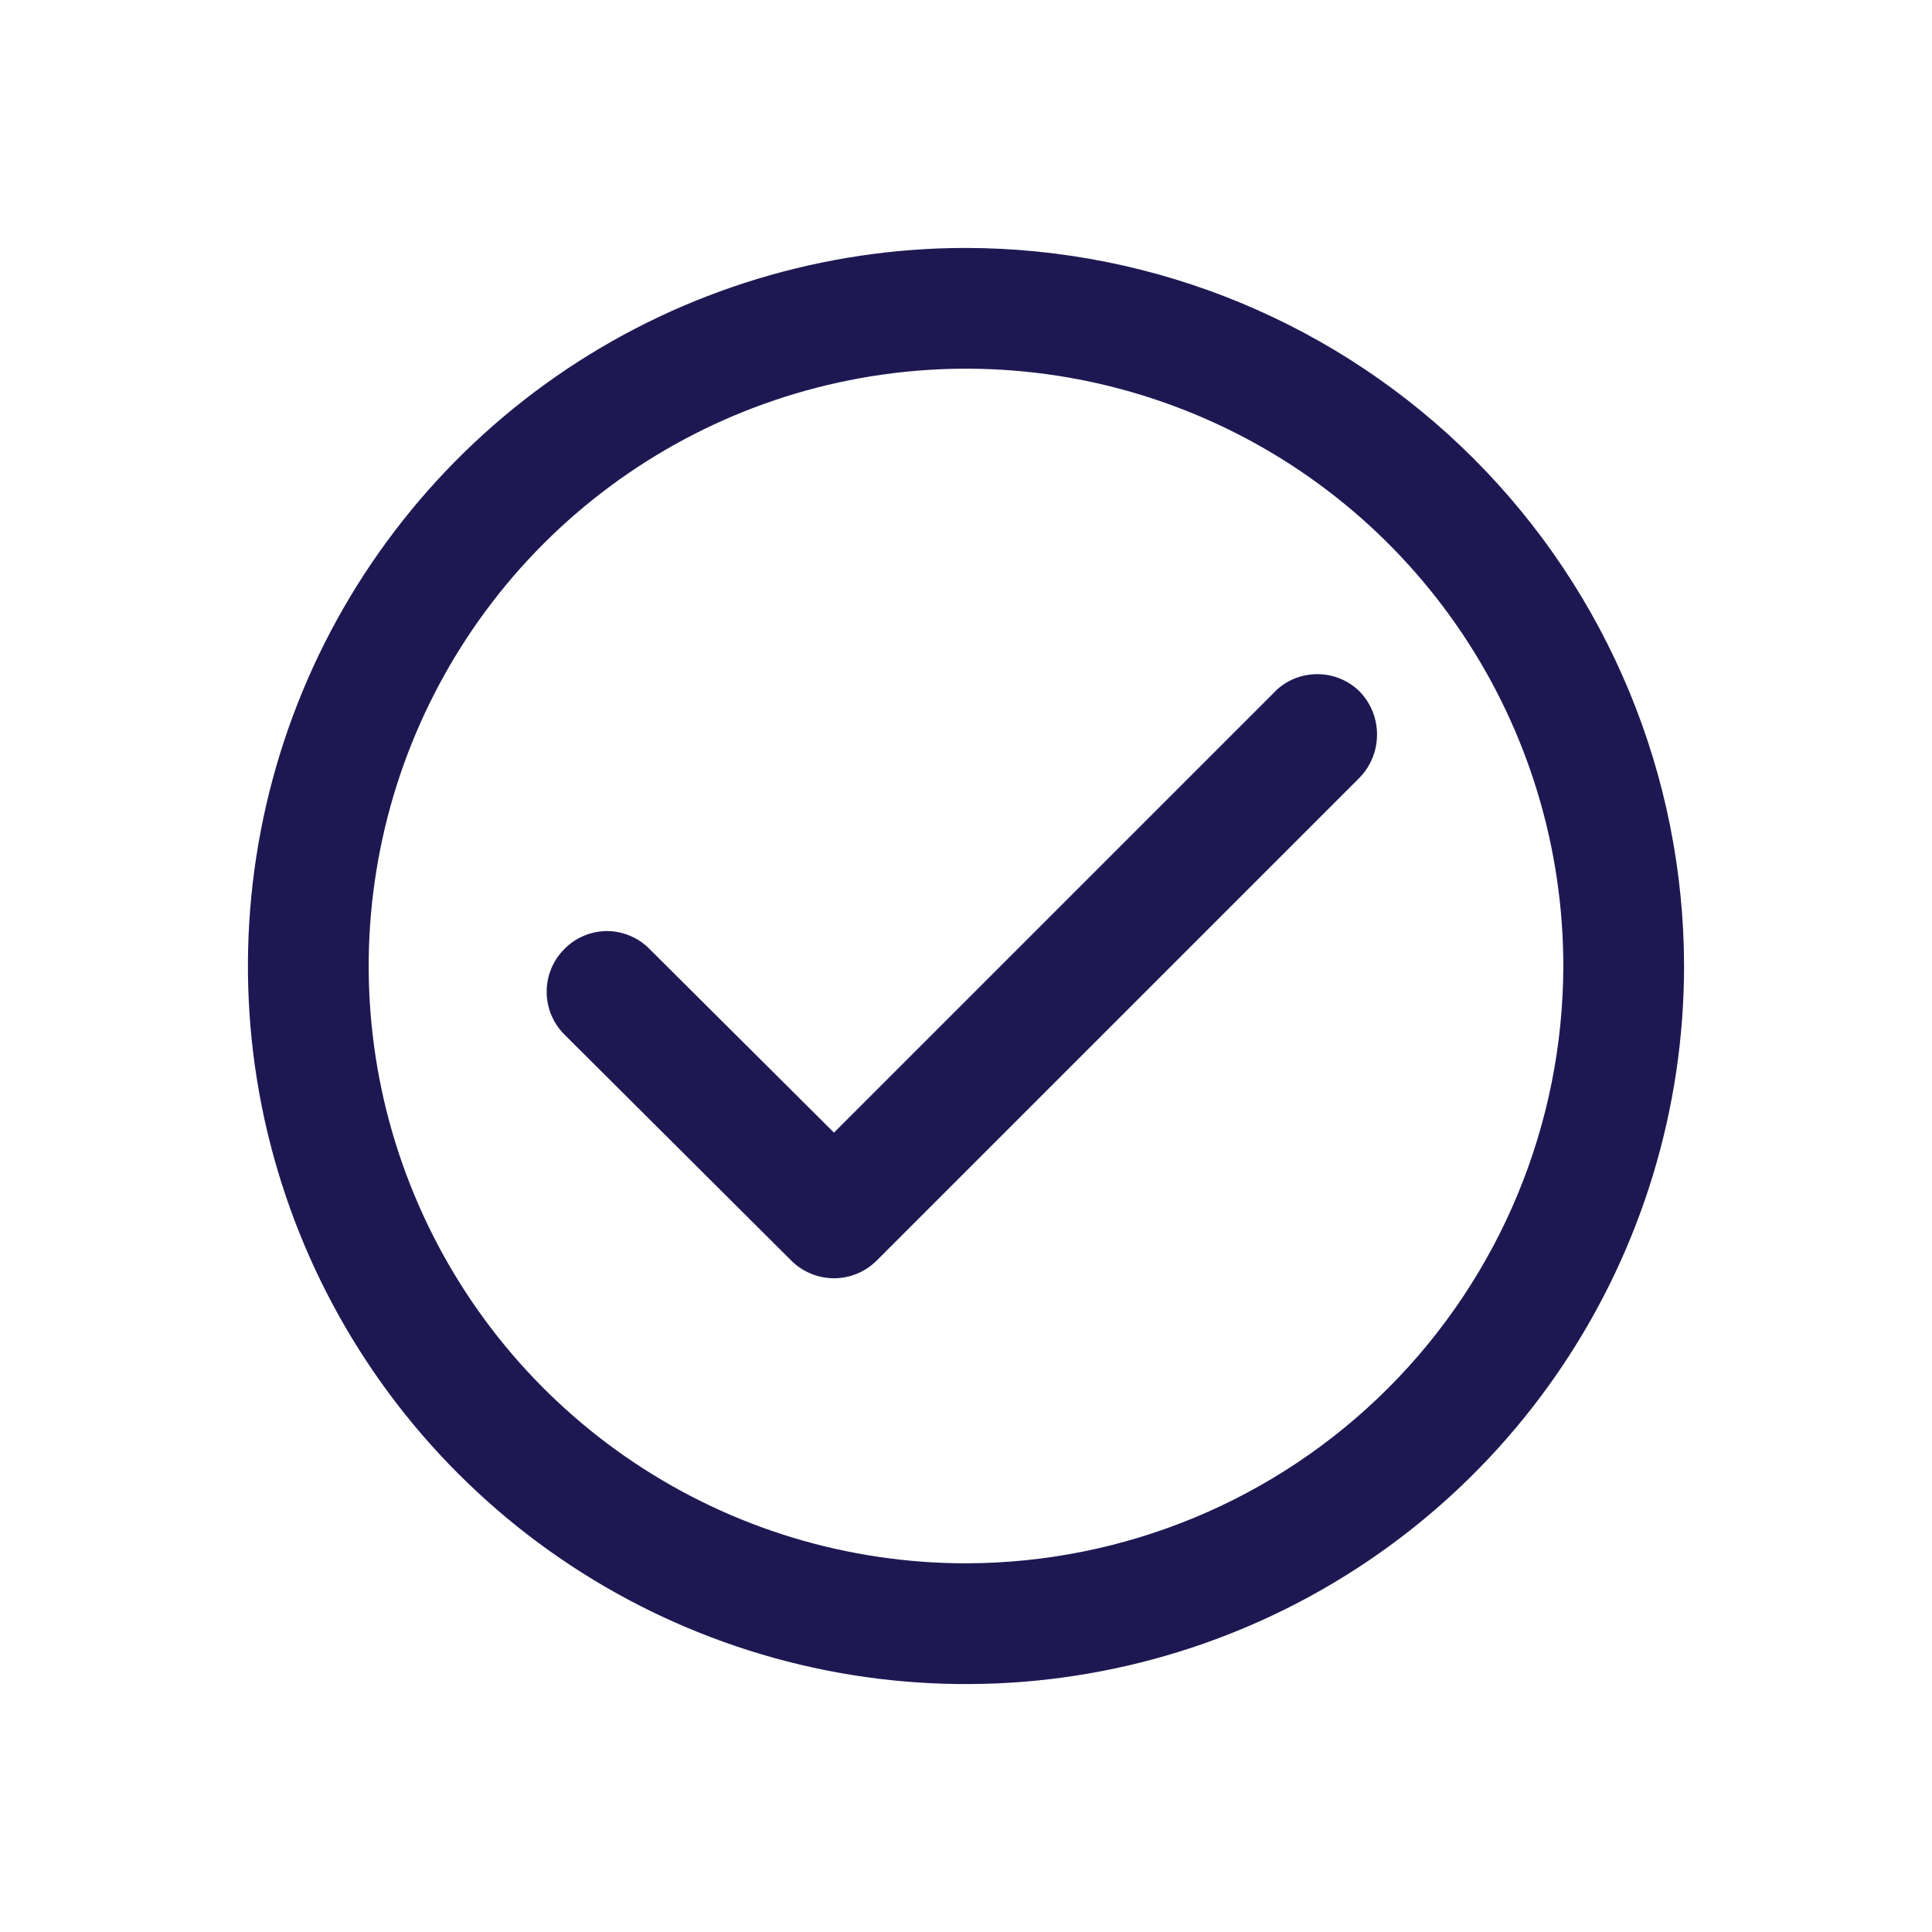
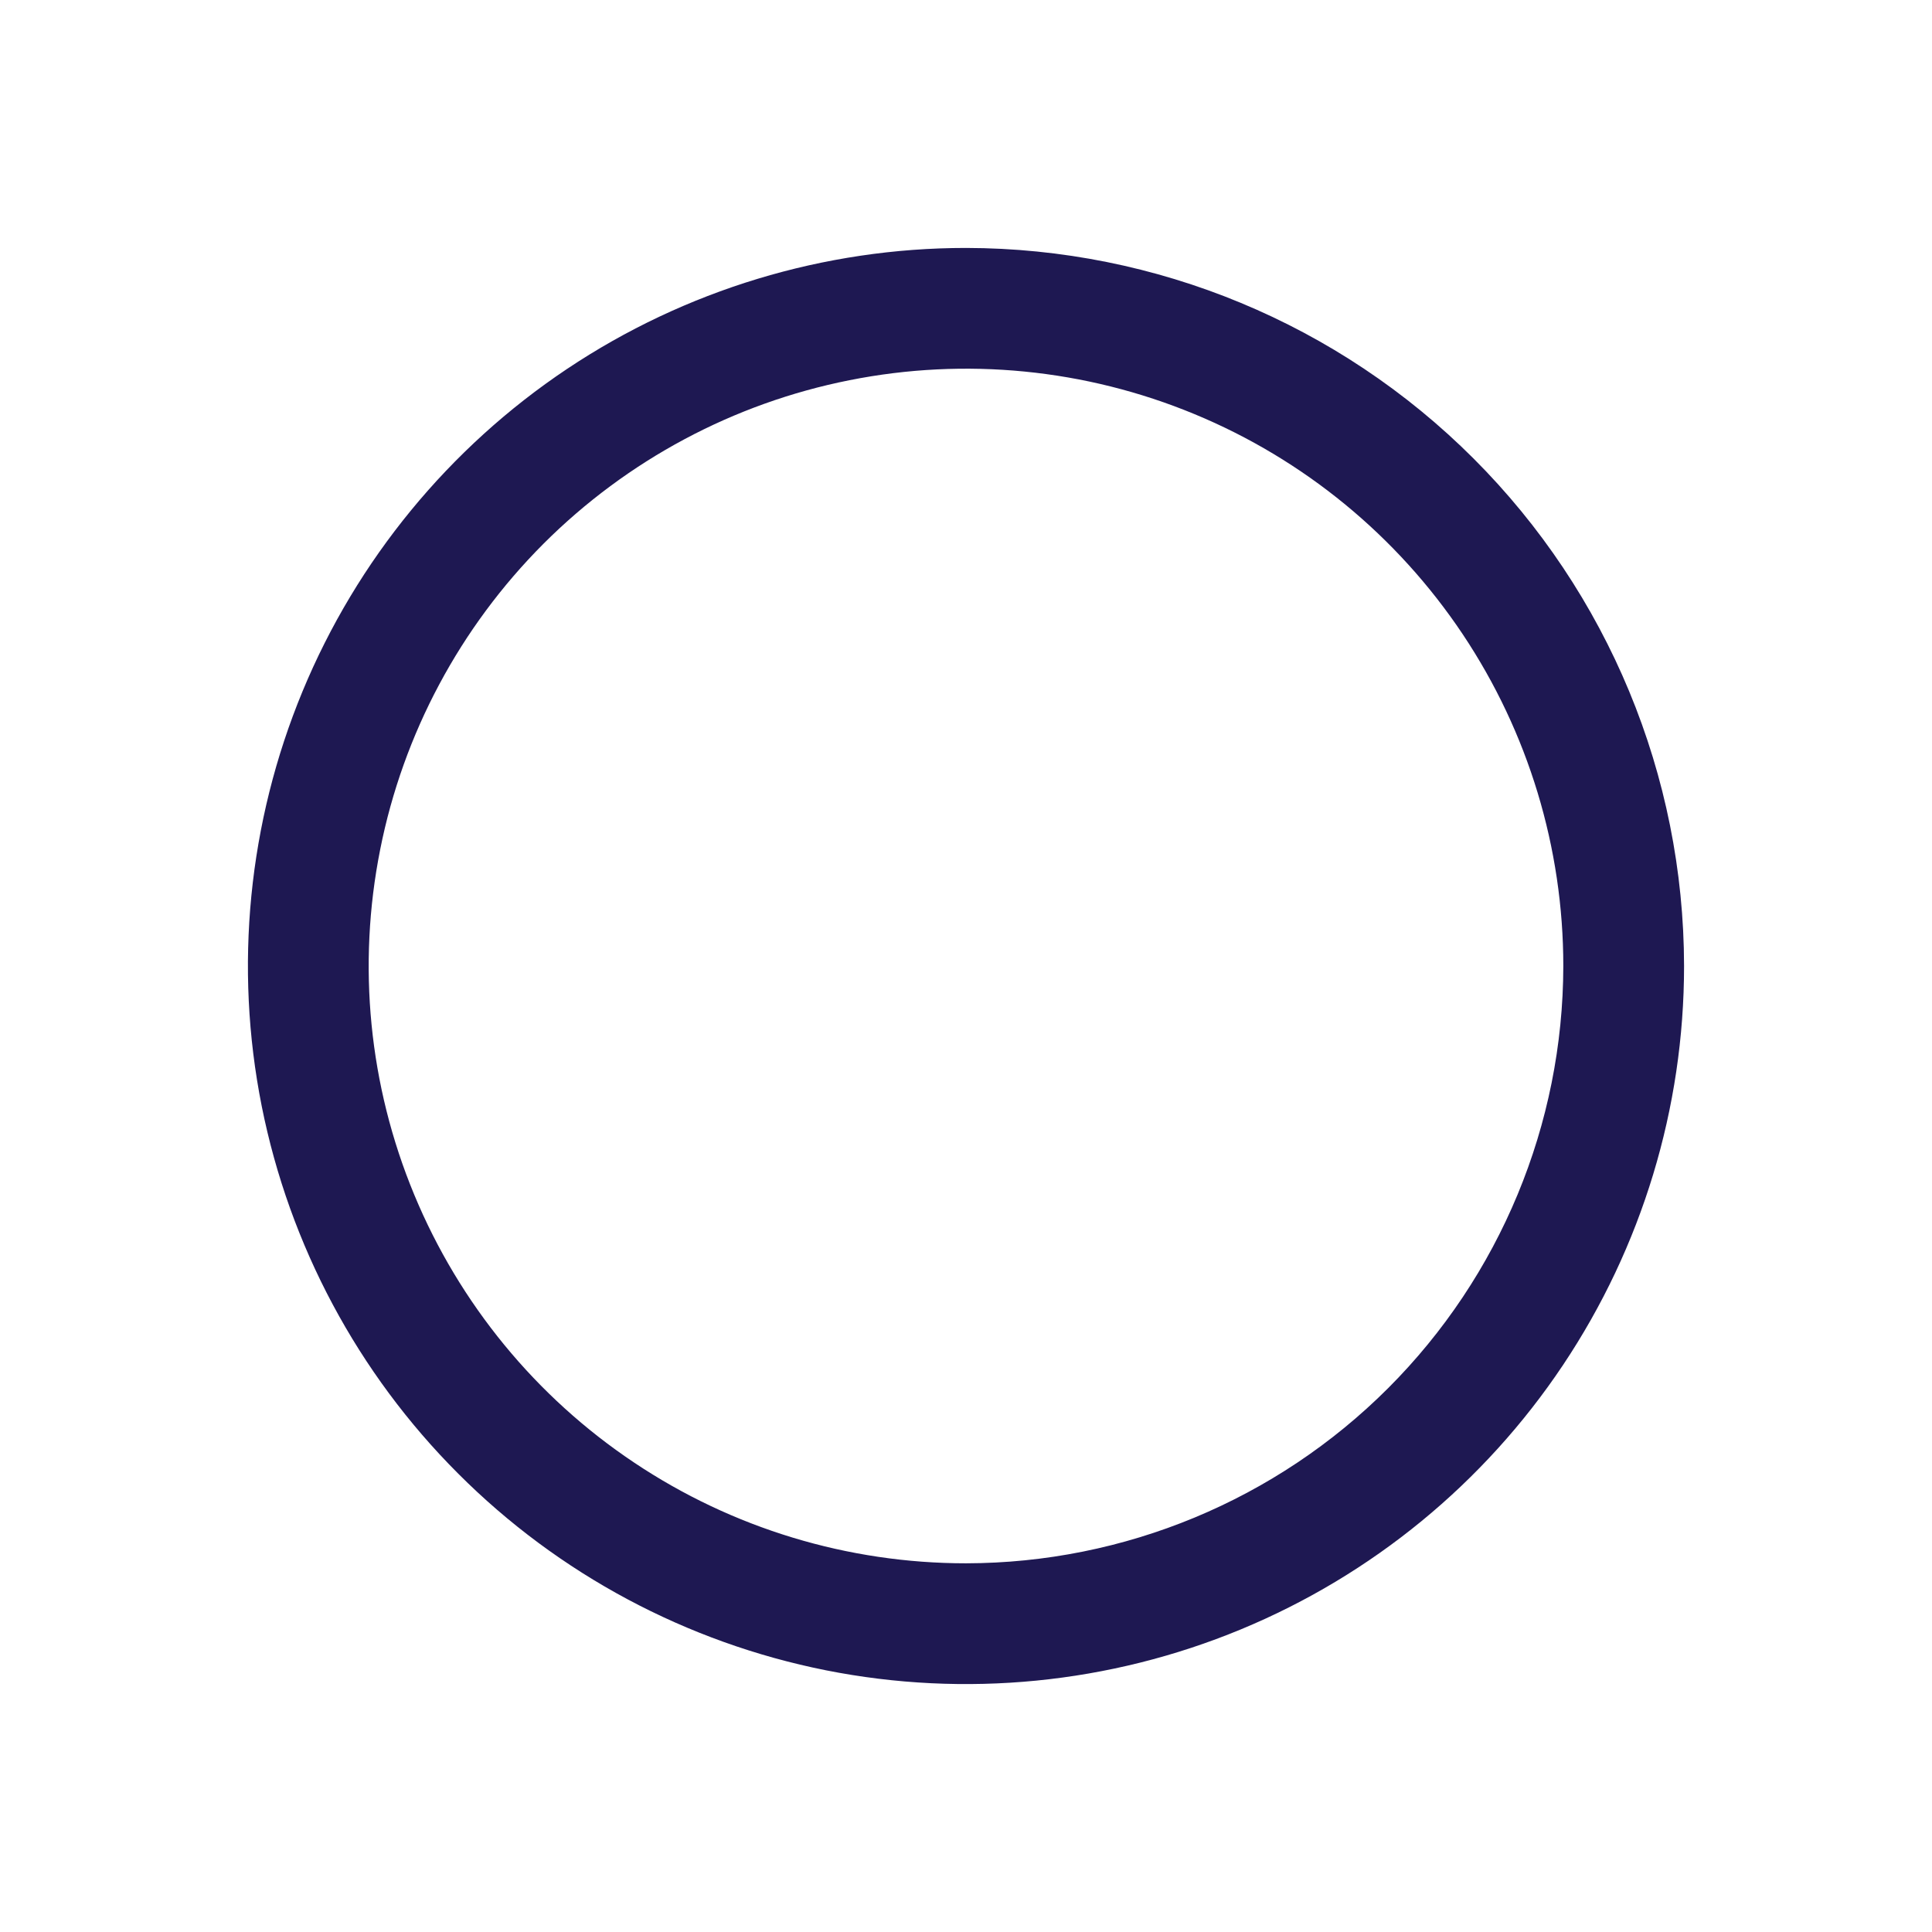
<svg xmlns="http://www.w3.org/2000/svg" width="24" height="24" viewBox="0 0 24 24" fill="none">
-   <path d="M15.87 8.56L10.36 14.07L8.07 11.79C8.001 11.719 7.919 11.663 7.827 11.625C7.736 11.586 7.639 11.566 7.54 11.566C7.441 11.566 7.343 11.586 7.252 11.625C7.161 11.663 7.079 11.719 7.01 11.79C6.869 11.931 6.791 12.121 6.791 12.32C6.791 12.519 6.869 12.709 7.01 12.85L9.83 15.66C9.97 15.8 10.161 15.879 10.36 15.879C10.559 15.879 10.749 15.8 10.89 15.66L16.89 9.66C17.029 9.516 17.106 9.325 17.106 9.125C17.106 8.925 17.029 8.734 16.89 8.59C16.755 8.457 16.575 8.38 16.386 8.375C16.197 8.369 16.012 8.435 15.87 8.56Z" fill="#1E1852" />
  <path d="M12 3.08C10.236 3.08 8.511 3.603 7.044 4.583C5.578 5.563 4.434 6.957 3.759 8.586C3.084 10.216 2.907 12.01 3.251 13.74C3.596 15.47 4.445 17.06 5.693 18.307C6.94 19.555 8.53 20.404 10.26 20.749C11.99 21.093 13.784 20.916 15.414 20.241C17.044 19.566 18.437 18.423 19.417 16.956C20.397 15.489 20.92 13.764 20.92 12C20.917 9.635 19.977 7.368 18.305 5.696C16.632 4.023 14.365 3.083 12 3.08ZM12 19.42C10.533 19.42 9.098 18.985 7.878 18.169C6.658 17.354 5.707 16.195 5.145 14.839C4.583 13.484 4.436 11.992 4.723 10.552C5.009 9.113 5.716 7.791 6.753 6.753C7.791 5.716 9.113 5.009 10.553 4.723C11.992 4.436 13.484 4.583 14.84 5.145C16.195 5.706 17.354 6.657 18.17 7.878C18.985 9.098 19.42 10.533 19.42 12C19.417 13.967 18.635 15.853 17.244 17.244C15.853 18.635 13.967 19.417 12 19.42Z" fill="#1E1852" />
</svg>